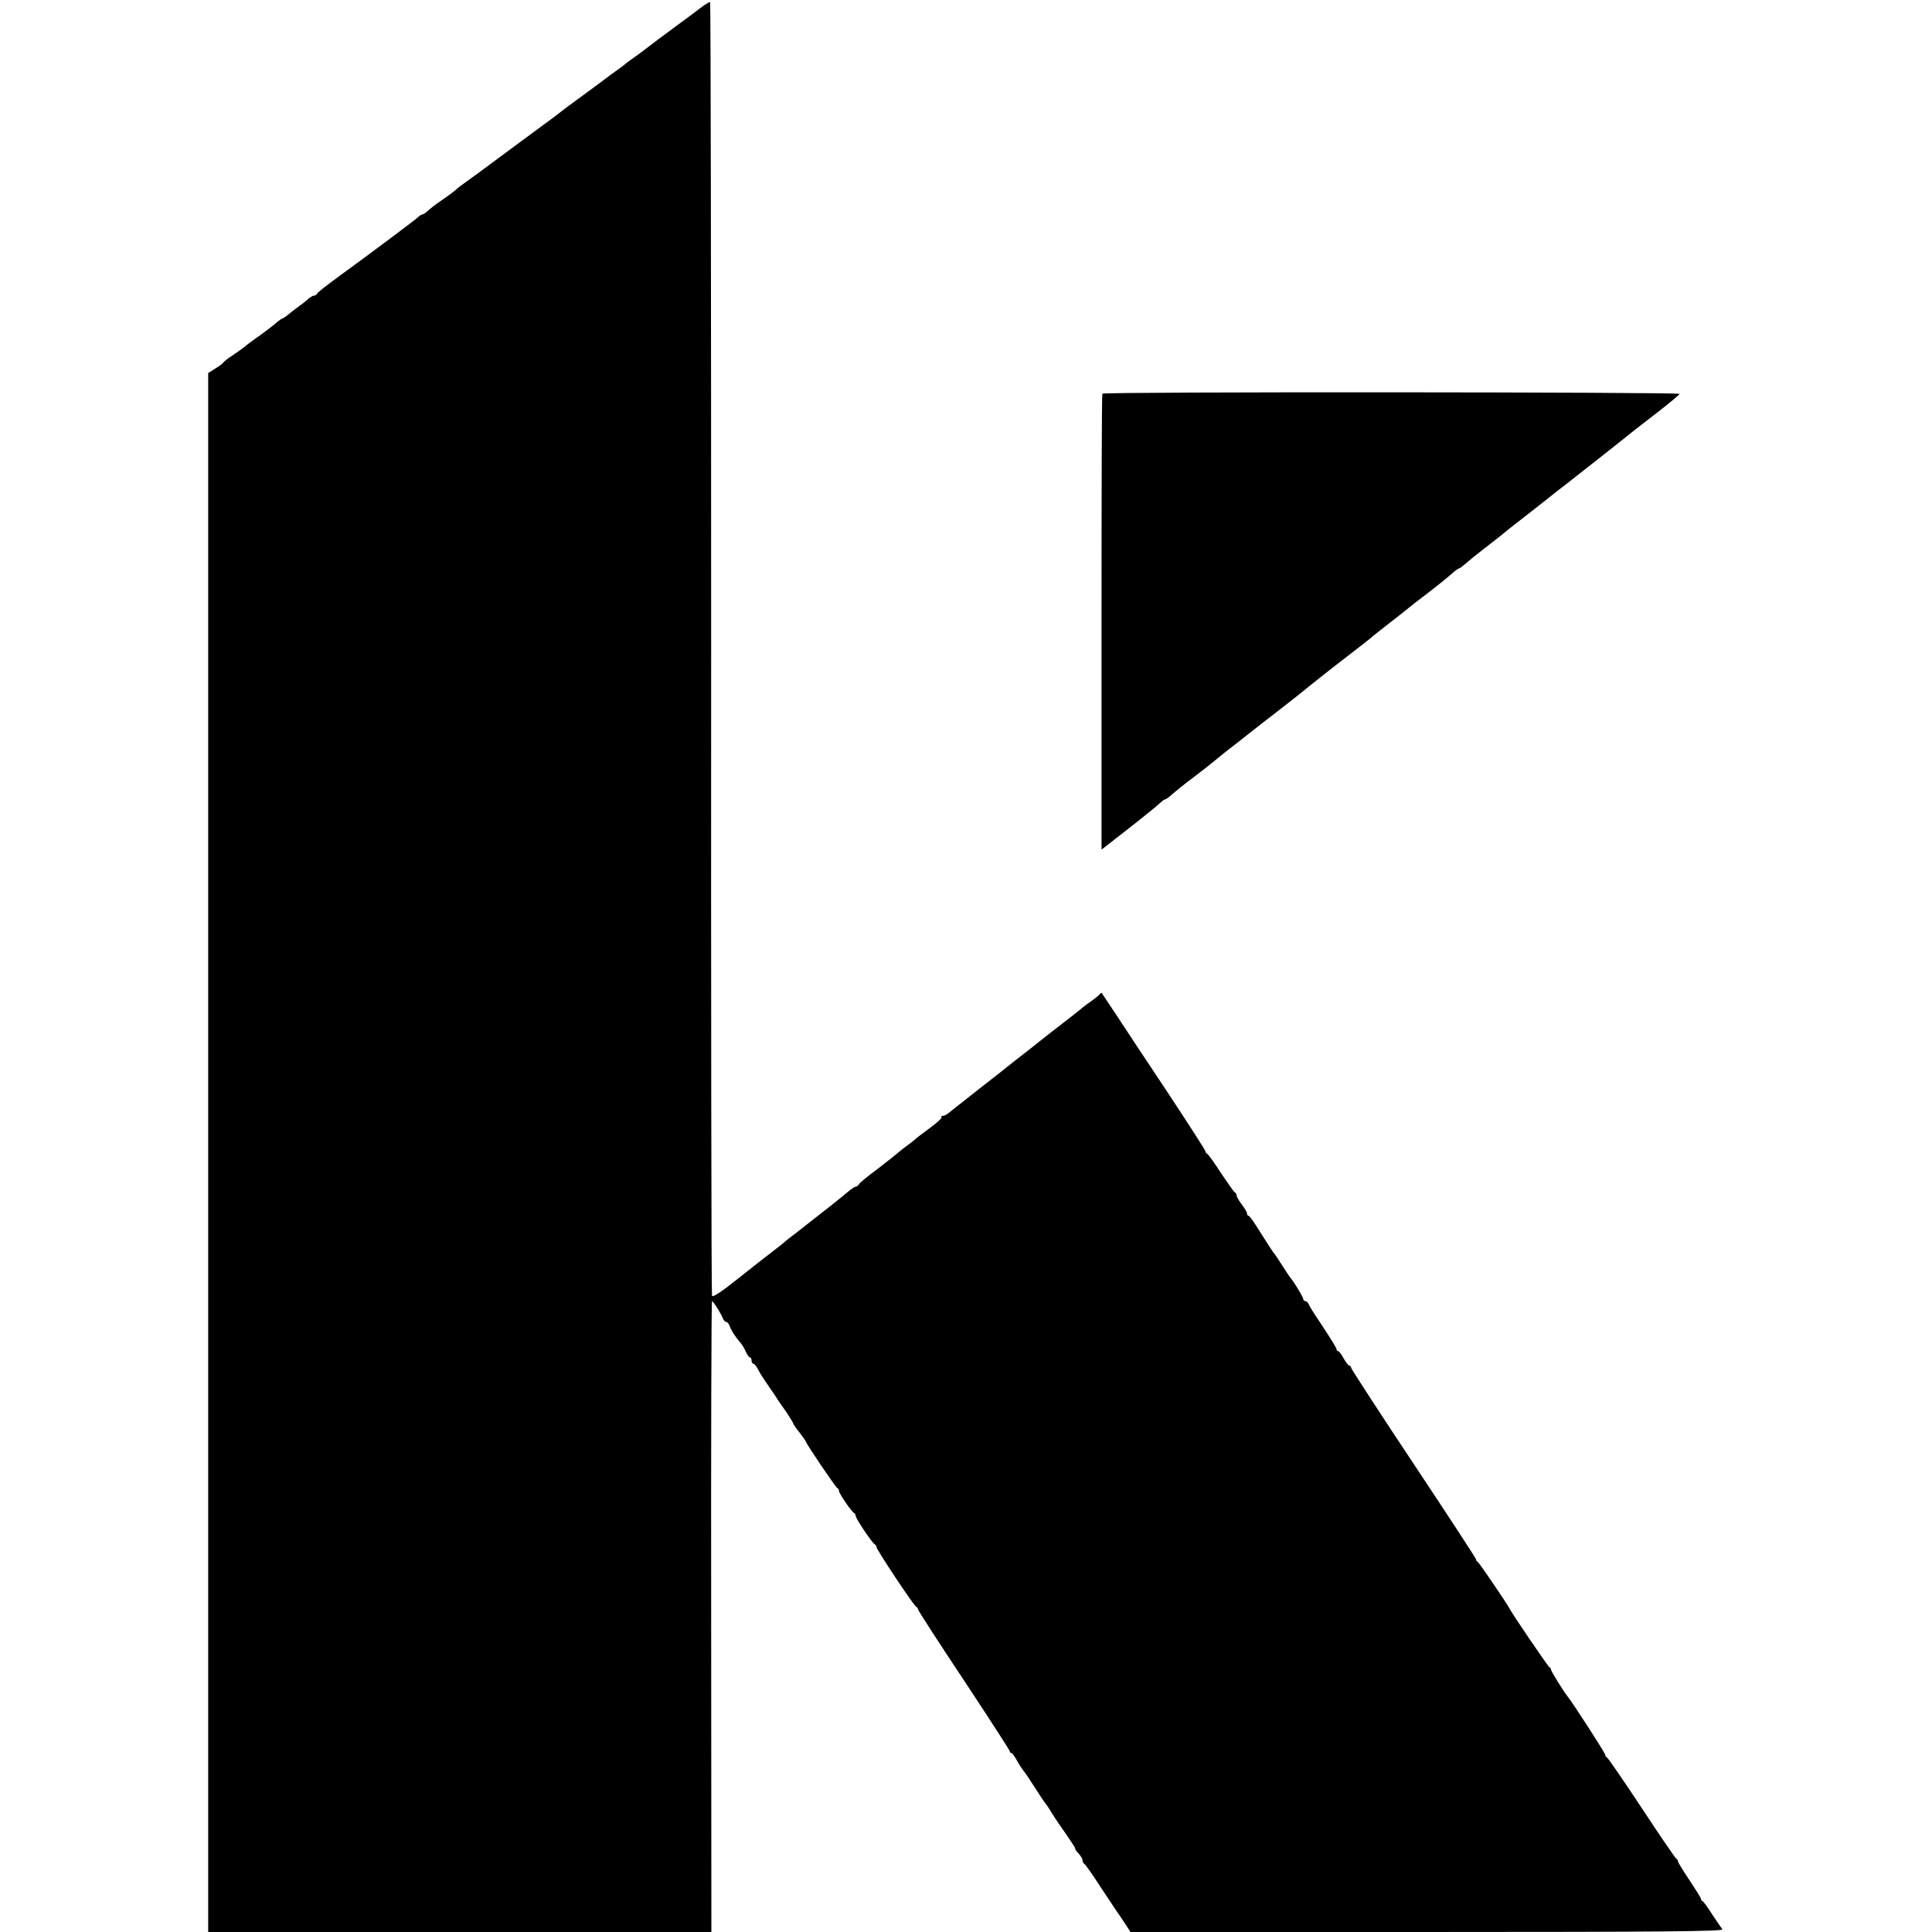
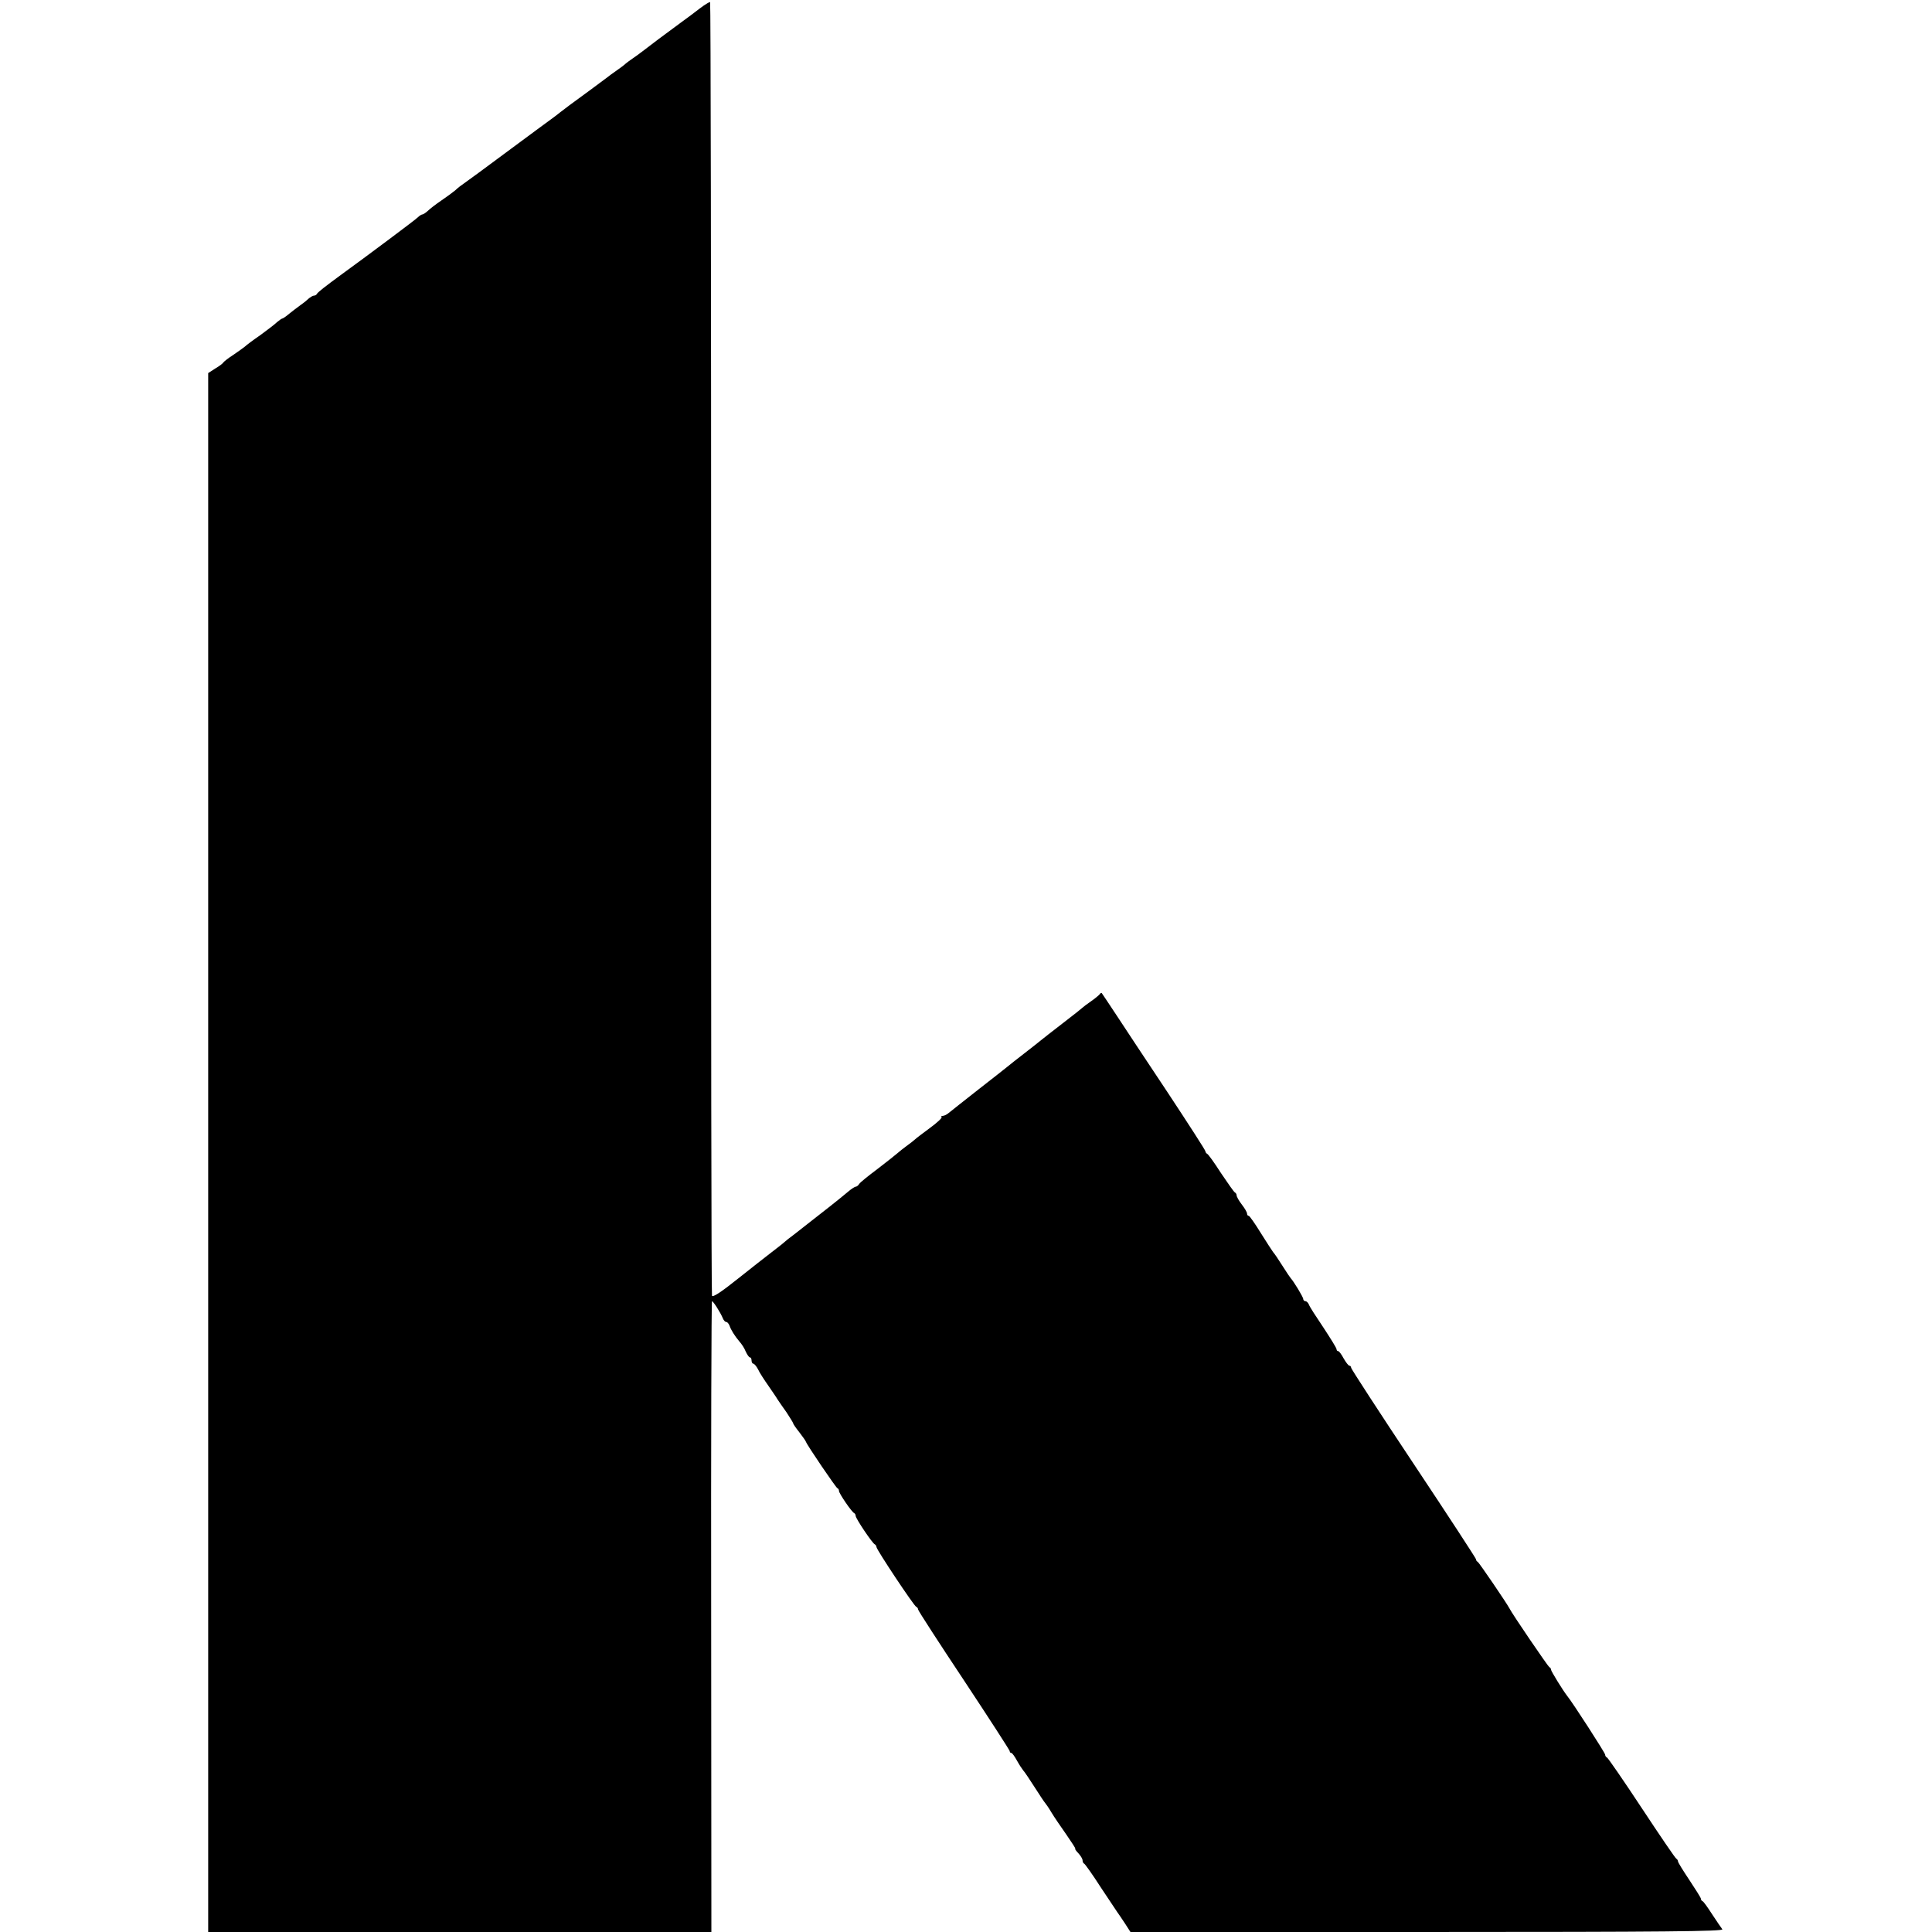
<svg xmlns="http://www.w3.org/2000/svg" version="1.0" width="928pt" height="928pt" viewBox="0 0 928 928" preserveAspectRatio="xMidYMid meet">
  <g transform="translate(0,928) scale(0.1,-0.1)" fill="#000000" stroke="none">
    <path d="M3380 9253 c-14 -10 -29 -21 -35 -26 -5 -4 -42 -32 -82 -61 -39 -29 -84 -62 -100 -74 -68 -52 -102 -78 -123 -92 -12 -8 -28 -20 -34 -25 -6 -6 -27 -22 -46 -35 -19 -13 -39 -28 -45 -33 -12 -9 -141 -105 -179 -132 -15 -11 -36 -27 -46 -35 -10 -8 -29 -23 -42 -32 -13 -9 -107 -79 -210 -155 -102 -76 -196 -145 -208 -153 -12 -8 -32 -23 -43 -34 -12 -10 -42 -32 -67 -49 -25 -17 -54 -39 -64 -49 -11 -10 -23 -18 -27 -18 -4 0 -14 -6 -21 -13 -10 -11 -238 -181 -363 -272 -85 -62 -120 -90 -123 -97 -2 -4 -8 -8 -14 -8 -5 0 -15 -6 -23 -12 -7 -7 -25 -22 -41 -33 -15 -11 -40 -30 -55 -42 -15 -13 -30 -23 -33 -23 -3 0 -14 -8 -25 -17 -10 -10 -47 -38 -81 -63 -35 -24 -68 -49 -74 -55 -6 -5 -31 -23 -56 -40 -25 -16 -46 -33 -48 -37 -2 -4 -19 -17 -38 -28 l-34 -22 0 -3744 0 -3744 1208 0 1209 0 -1 1515 c-1 833 1 1515 4 1515 6 0 41 -55 52 -82 4 -10 11 -18 17 -18 5 0 11 -8 15 -17 7 -21 25 -50 48 -77 10 -11 24 -32 30 -48 7 -15 16 -28 20 -28 5 0 8 -7 8 -15 0 -8 4 -15 8 -15 5 0 15 -12 23 -27 7 -16 30 -51 49 -78 19 -28 40 -58 45 -67 6 -9 25 -37 43 -62 17 -26 32 -50 32 -53 0 -3 13 -22 29 -42 15 -20 30 -40 32 -46 7 -19 144 -220 151 -223 5 -2 8 -8 8 -14 0 -11 61 -101 73 -106 4 -2 7 -8 7 -13 0 -13 81 -133 92 -137 4 -2 8 -8 8 -13 0 -12 180 -283 191 -287 5 -2 9 -8 9 -13 0 -5 99 -158 220 -340 121 -183 220 -336 220 -340 0 -5 3 -9 8 -9 4 0 16 -17 27 -37 11 -20 25 -41 30 -47 6 -6 30 -42 55 -81 24 -38 47 -72 50 -75 3 -3 17 -23 30 -45 13 -22 46 -70 72 -107 26 -38 46 -68 43 -68 -3 0 3 -10 15 -22 11 -12 20 -27 20 -34 0 -7 3 -14 8 -16 4 -2 40 -52 79 -113 40 -60 76 -114 80 -120 4 -5 20 -29 36 -53 l27 -42 1426 0 c1140 0 1425 3 1417 13 -5 6 -27 39 -49 72 -21 33 -42 62 -46 63 -5 2 -8 7 -8 12 0 4 -25 44 -55 89 -30 45 -55 85 -55 90 0 5 -4 11 -8 13 -4 1 -79 111 -166 243 -87 132 -163 242 -167 243 -5 2 -9 8 -9 14 0 8 -156 250 -183 283 -19 24 -77 118 -77 125 0 5 -3 10 -8 12 -6 3 -179 256 -192 283 -13 25 -146 220 -152 223 -5 2 -8 7 -8 12 0 4 -135 211 -300 459 -165 248 -300 456 -300 461 0 6 -4 10 -8 10 -5 0 -17 16 -28 35 -10 19 -22 35 -26 35 -5 0 -8 4 -8 9 0 6 -29 52 -63 104 -35 52 -67 101 -70 111 -4 9 -11 16 -17 16 -5 0 -10 5 -10 10 0 10 -48 88 -60 100 -3 3 -21 30 -40 60 -19 30 -39 60 -45 66 -5 7 -32 48 -60 93 -27 44 -53 81 -57 81 -5 0 -8 5 -8 11 0 6 -11 25 -25 43 -14 18 -25 38 -25 44 0 6 -4 12 -8 14 -4 1 -34 44 -67 93 -32 50 -62 92 -67 93 -4 2 -8 8 -8 12 0 5 -82 132 -181 282 -100 150 -211 318 -247 373 -36 55 -68 102 -70 105 -2 2 -6 0 -10 -6 -4 -5 -23 -21 -42 -34 -19 -13 -37 -27 -40 -30 -3 -3 -45 -37 -95 -75 -49 -38 -97 -75 -105 -82 -8 -7 -44 -35 -80 -63 -36 -28 -72 -56 -80 -63 -8 -7 -71 -56 -140 -110 -69 -54 -133 -105 -143 -113 -9 -8 -22 -14 -29 -14 -6 0 -9 -3 -5 -6 3 -4 -22 -27 -56 -52 -34 -25 -67 -50 -73 -56 -7 -6 -24 -20 -40 -31 -15 -11 -35 -27 -44 -35 -9 -8 -52 -42 -95 -75 -44 -33 -84 -65 -88 -72 -4 -7 -12 -13 -16 -13 -5 0 -22 -11 -37 -24 -39 -33 -124 -100 -209 -166 -38 -30 -74 -58 -80 -62 -5 -5 -20 -16 -31 -26 -12 -9 -36 -28 -54 -42 -18 -14 -88 -68 -154 -121 -81 -65 -123 -92 -126 -83 -3 7 -5 1408 -4 3114 0 1705 -2 3100 -5 3100 -4 0 -18 -8 -31 -17z" />
-     <path d="M5295 7389 c-3 -3 -4 -498 -4 -1098 l0 -1092 23 18 c109 84 244 191 258 206 10 9 20 17 23 17 3 0 11 5 18 10 48 41 69 58 122 98 33 25 74 57 91 71 17 14 48 40 69 56 22 17 65 50 96 75 31 25 101 79 154 120 53 41 102 80 108 85 20 17 147 118 232 183 44 34 87 67 95 74 7 7 50 41 95 76 44 34 87 68 95 75 8 7 44 35 80 62 66 51 87 68 129 104 13 12 27 21 30 21 3 0 20 13 37 28 17 15 46 38 64 52 18 14 41 32 51 40 11 8 31 24 45 35 14 11 33 27 43 35 10 8 33 26 51 40 18 14 70 54 115 90 45 36 95 75 111 87 30 23 275 216 329 260 17 13 71 55 120 93 50 39 91 74 93 78 3 9 -2768 11 -2773 1z" />
  </g>
</svg>